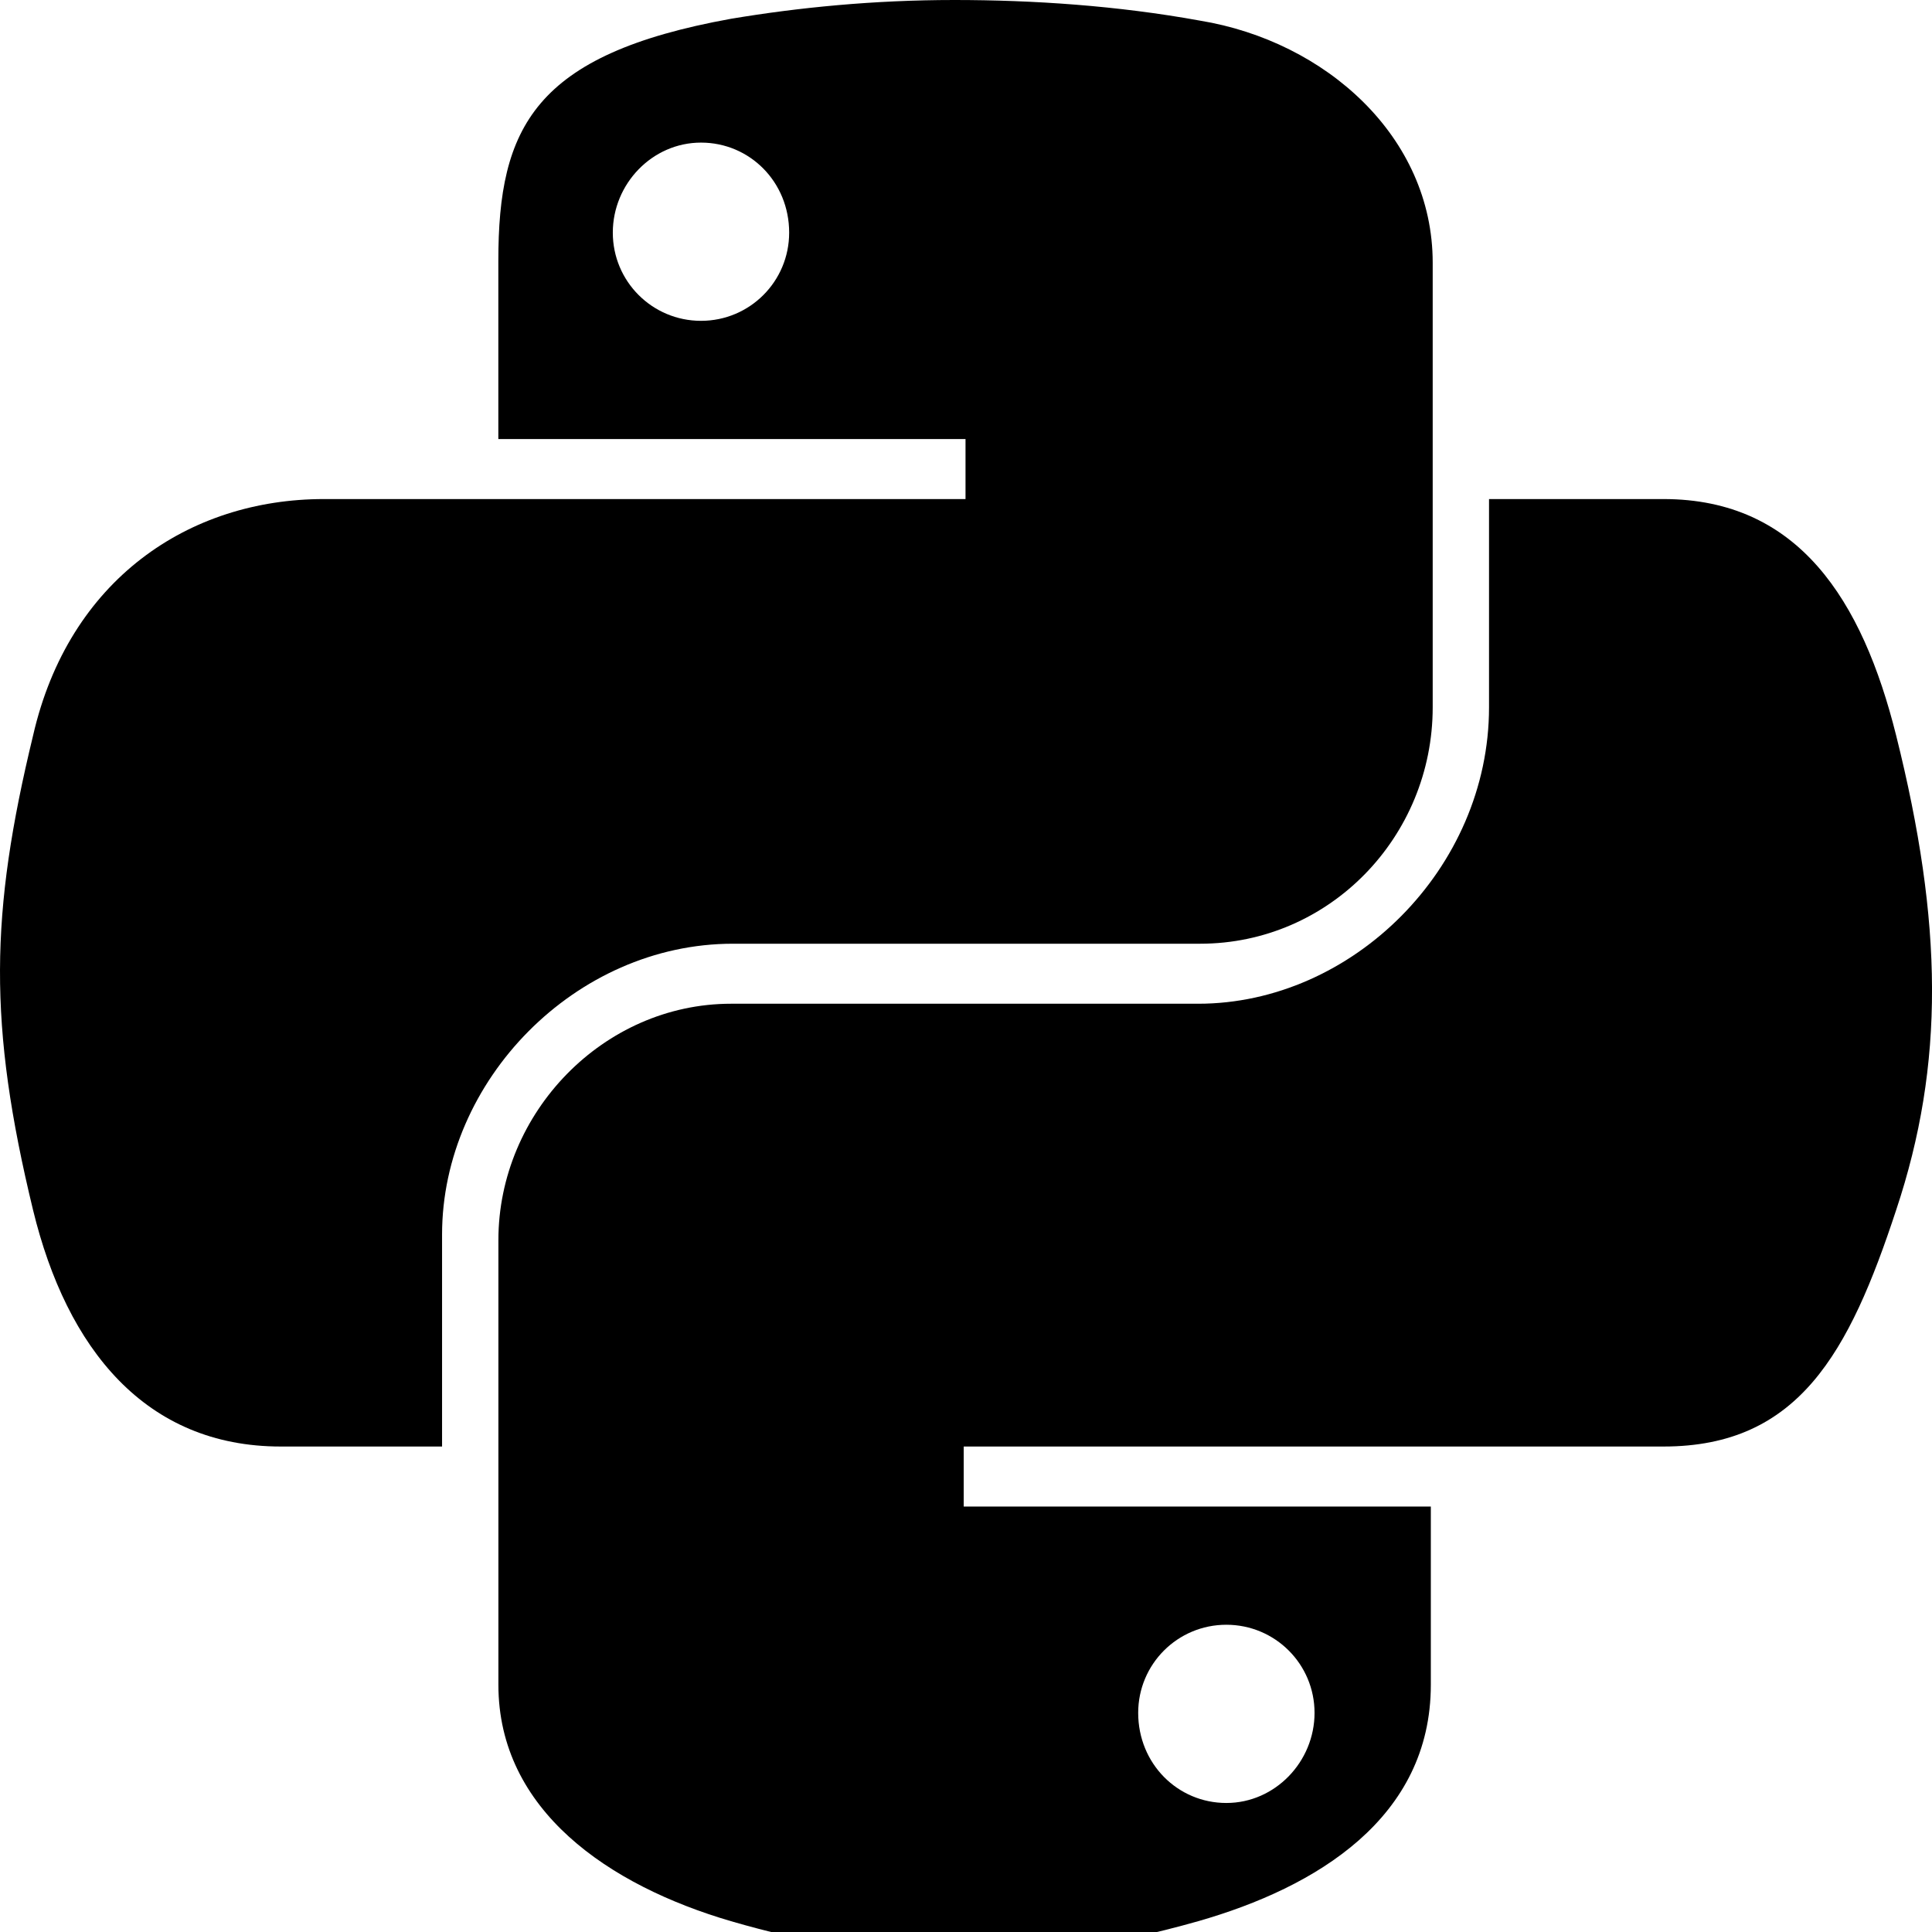
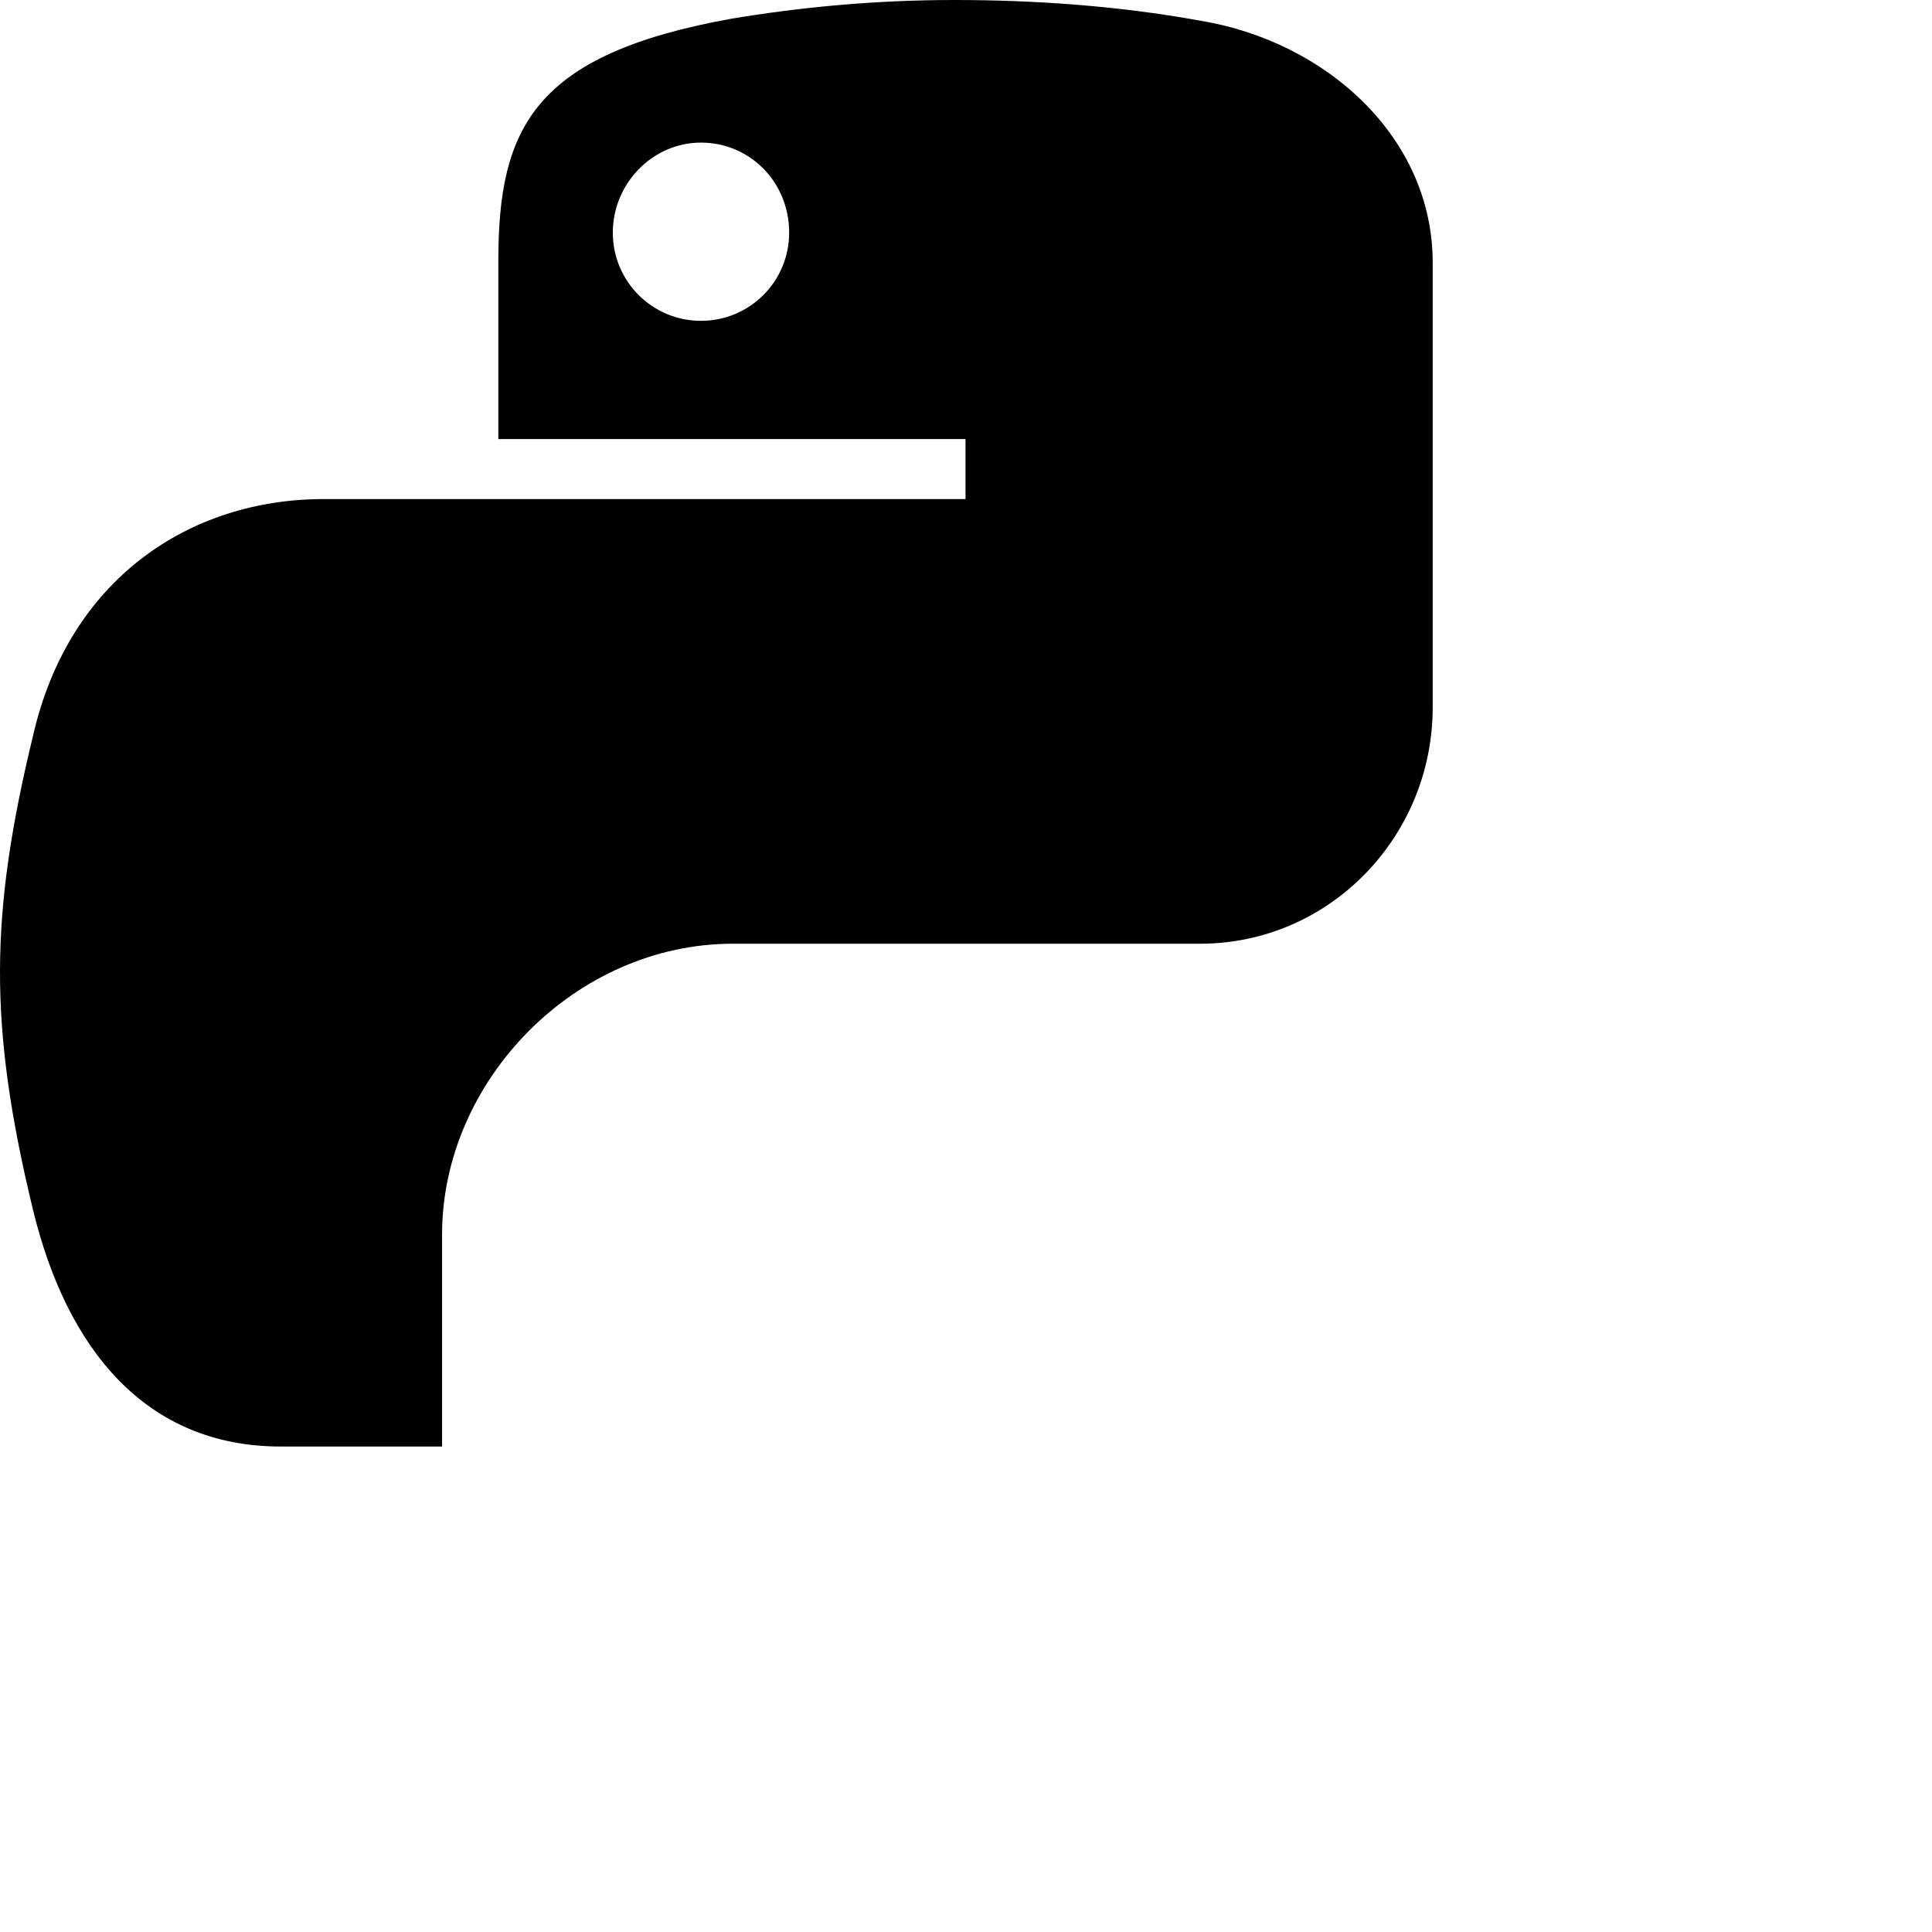
<svg xmlns="http://www.w3.org/2000/svg" width="32" height="32" viewBox="0 0 32 32" fill="none">
  <path d="M15.806 0C14.47 0 13.226 0.124 12.108 0.311C8.845 0.901 8.254 2.113 8.254 4.319V7.272H15.992V8.266H8.254H5.364C3.127 8.266 1.138 9.602 0.548 12.182C-0.167 15.134 -0.198 16.967 0.548 20.044C1.107 22.343 2.412 23.959 4.65 23.959H7.322V20.448C7.322 17.899 9.529 15.631 12.139 15.631H19.877C22.021 15.631 23.73 13.86 23.73 11.715V4.351C23.73 2.268 21.959 0.684 19.877 0.342C18.509 0.093 17.111 0 15.806 0ZM11.611 2.362C12.419 2.362 13.071 3.014 13.071 3.853C13.071 4.661 12.419 5.314 11.611 5.314C10.803 5.314 10.15 4.661 10.15 3.853C10.15 3.045 10.803 2.362 11.611 2.362Z" fill="black" />
-   <path d="M24.663 8.266V11.715C24.663 14.387 22.394 16.625 19.846 16.625H12.108C9.995 16.625 8.255 18.427 8.255 20.54V27.905C8.255 29.987 10.088 31.23 12.108 31.821C14.563 32.535 16.894 32.66 19.846 31.821C21.804 31.261 23.699 30.112 23.699 27.905V24.953H15.962V23.959H23.699H27.553C29.79 23.959 30.629 22.405 31.406 20.043C32.214 17.619 32.183 15.289 31.406 12.181C30.847 9.944 29.79 8.266 27.553 8.266H24.663ZM20.312 26.911C21.12 26.911 21.773 27.563 21.773 28.371C21.773 29.179 21.12 29.863 20.312 29.863C19.504 29.863 18.852 29.21 18.852 28.371C18.852 27.563 19.504 26.911 20.312 26.911Z" fill="black" />
</svg>